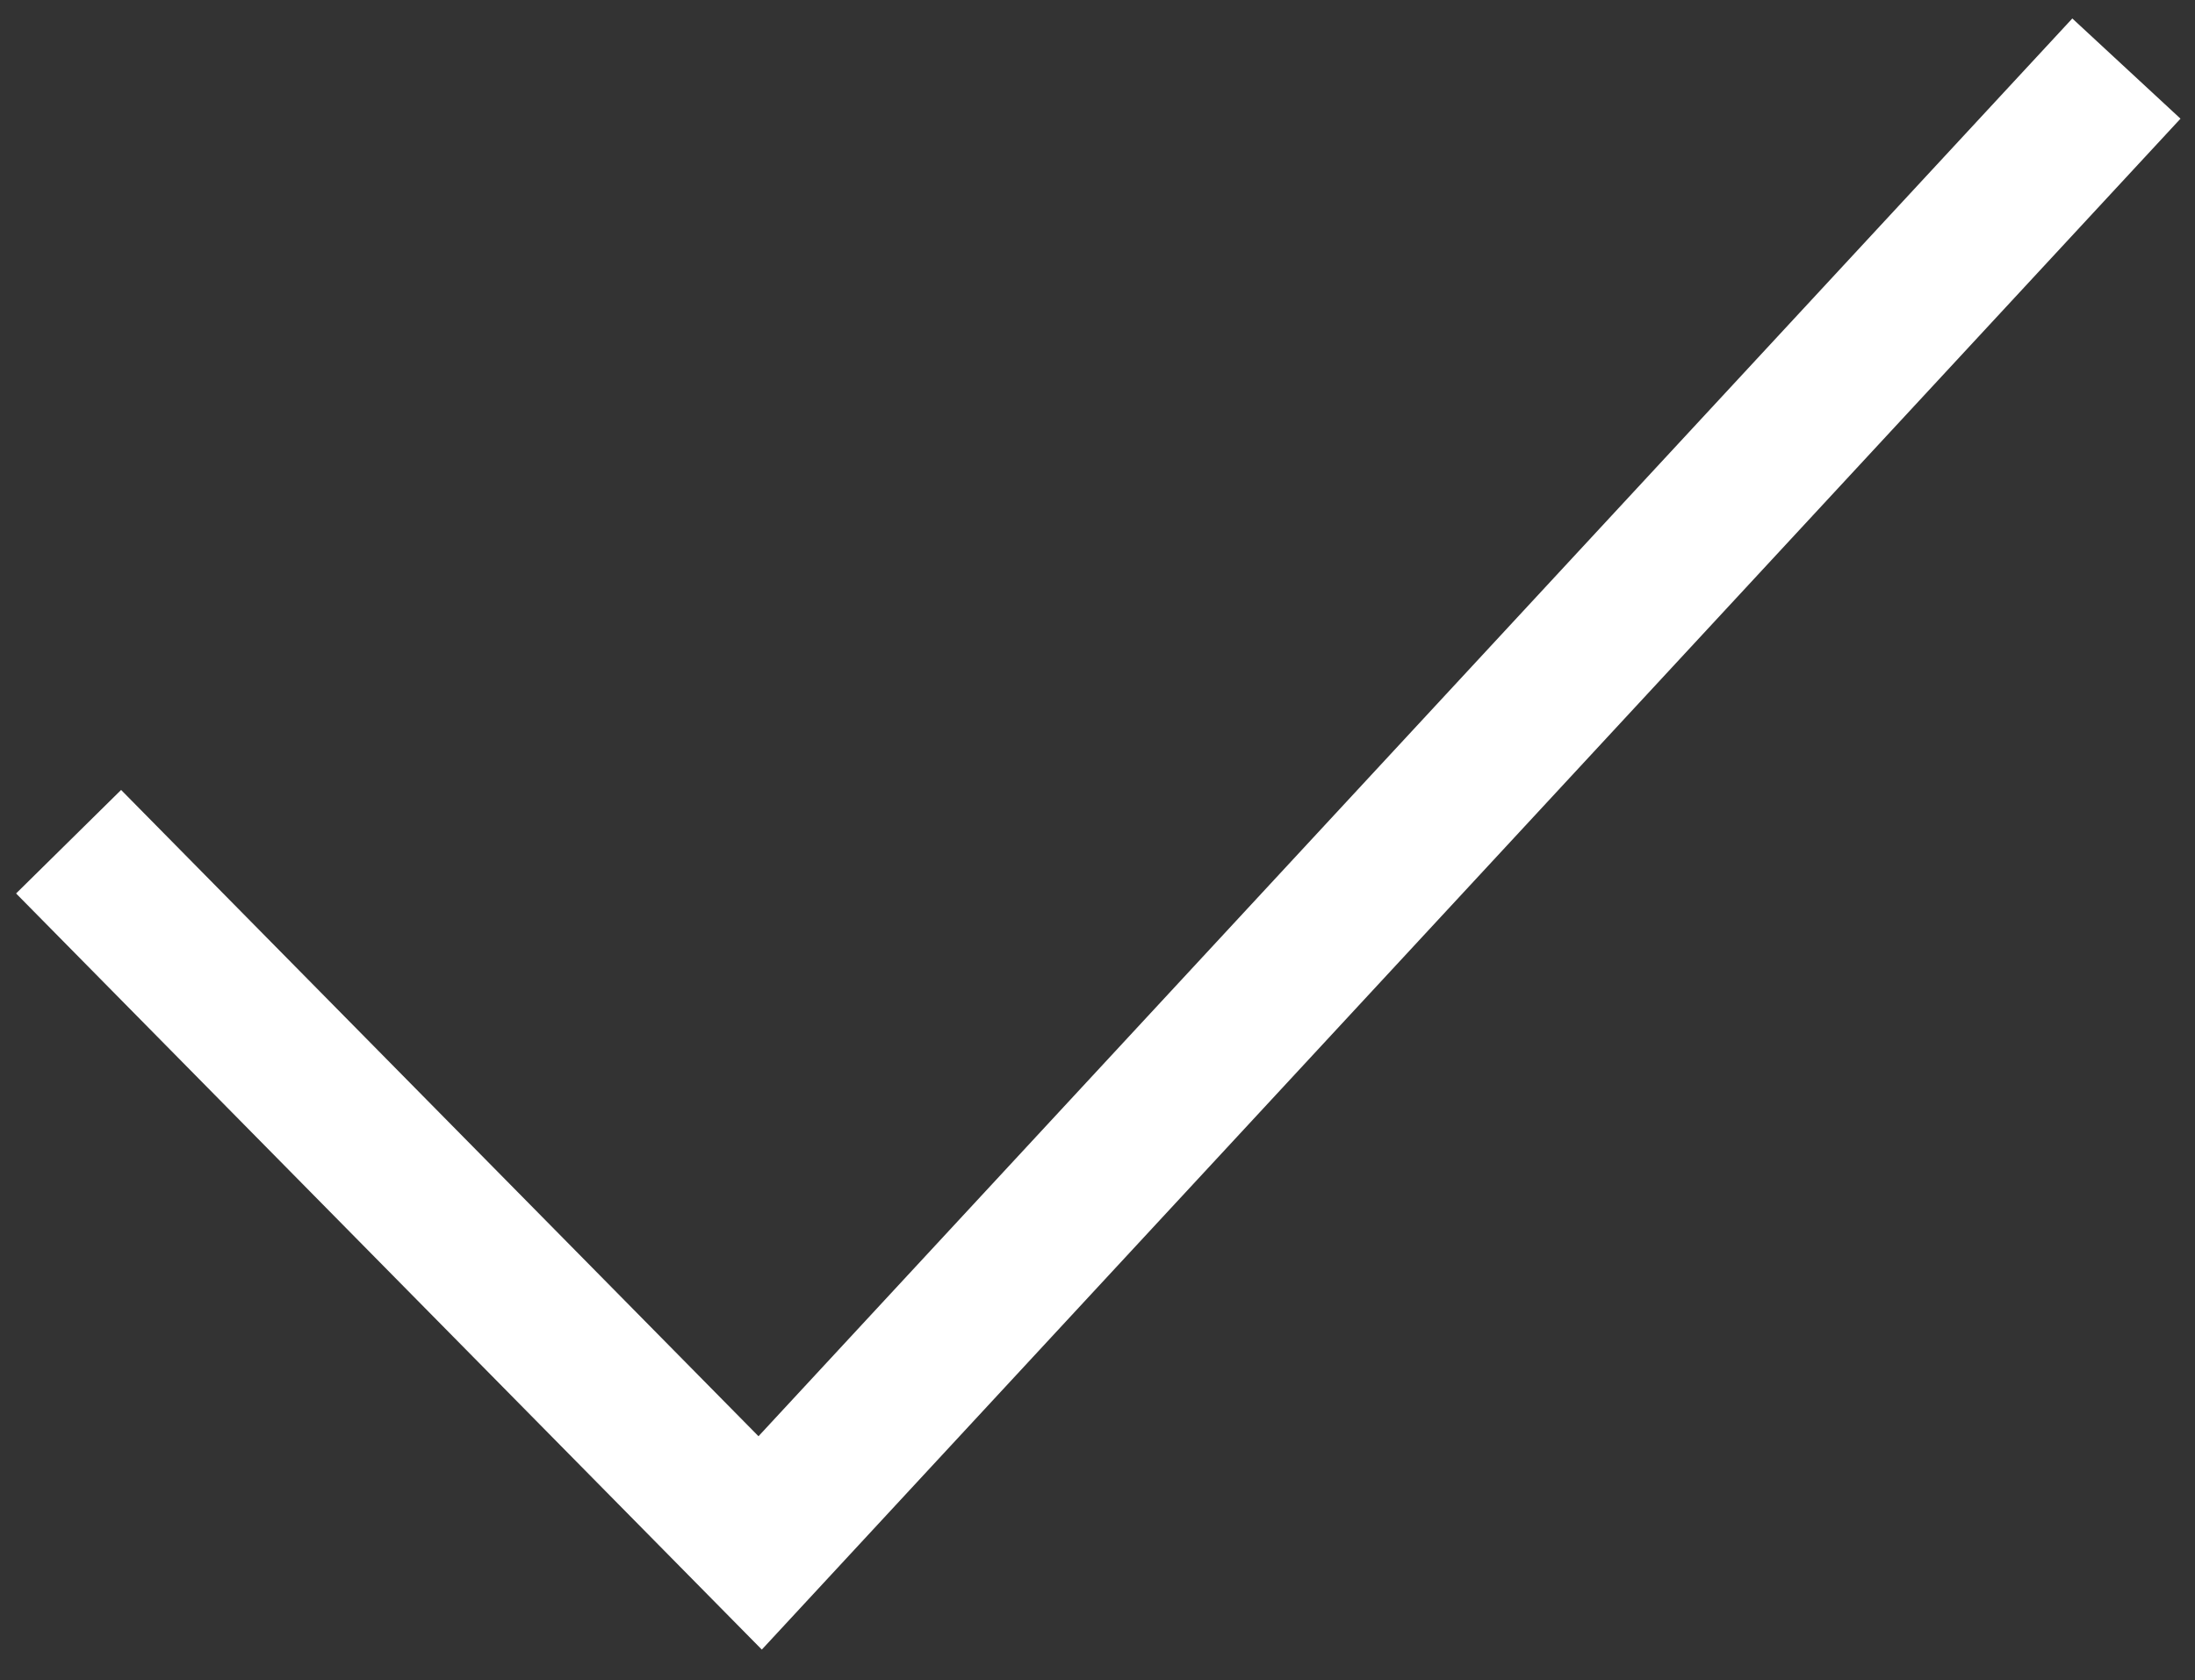
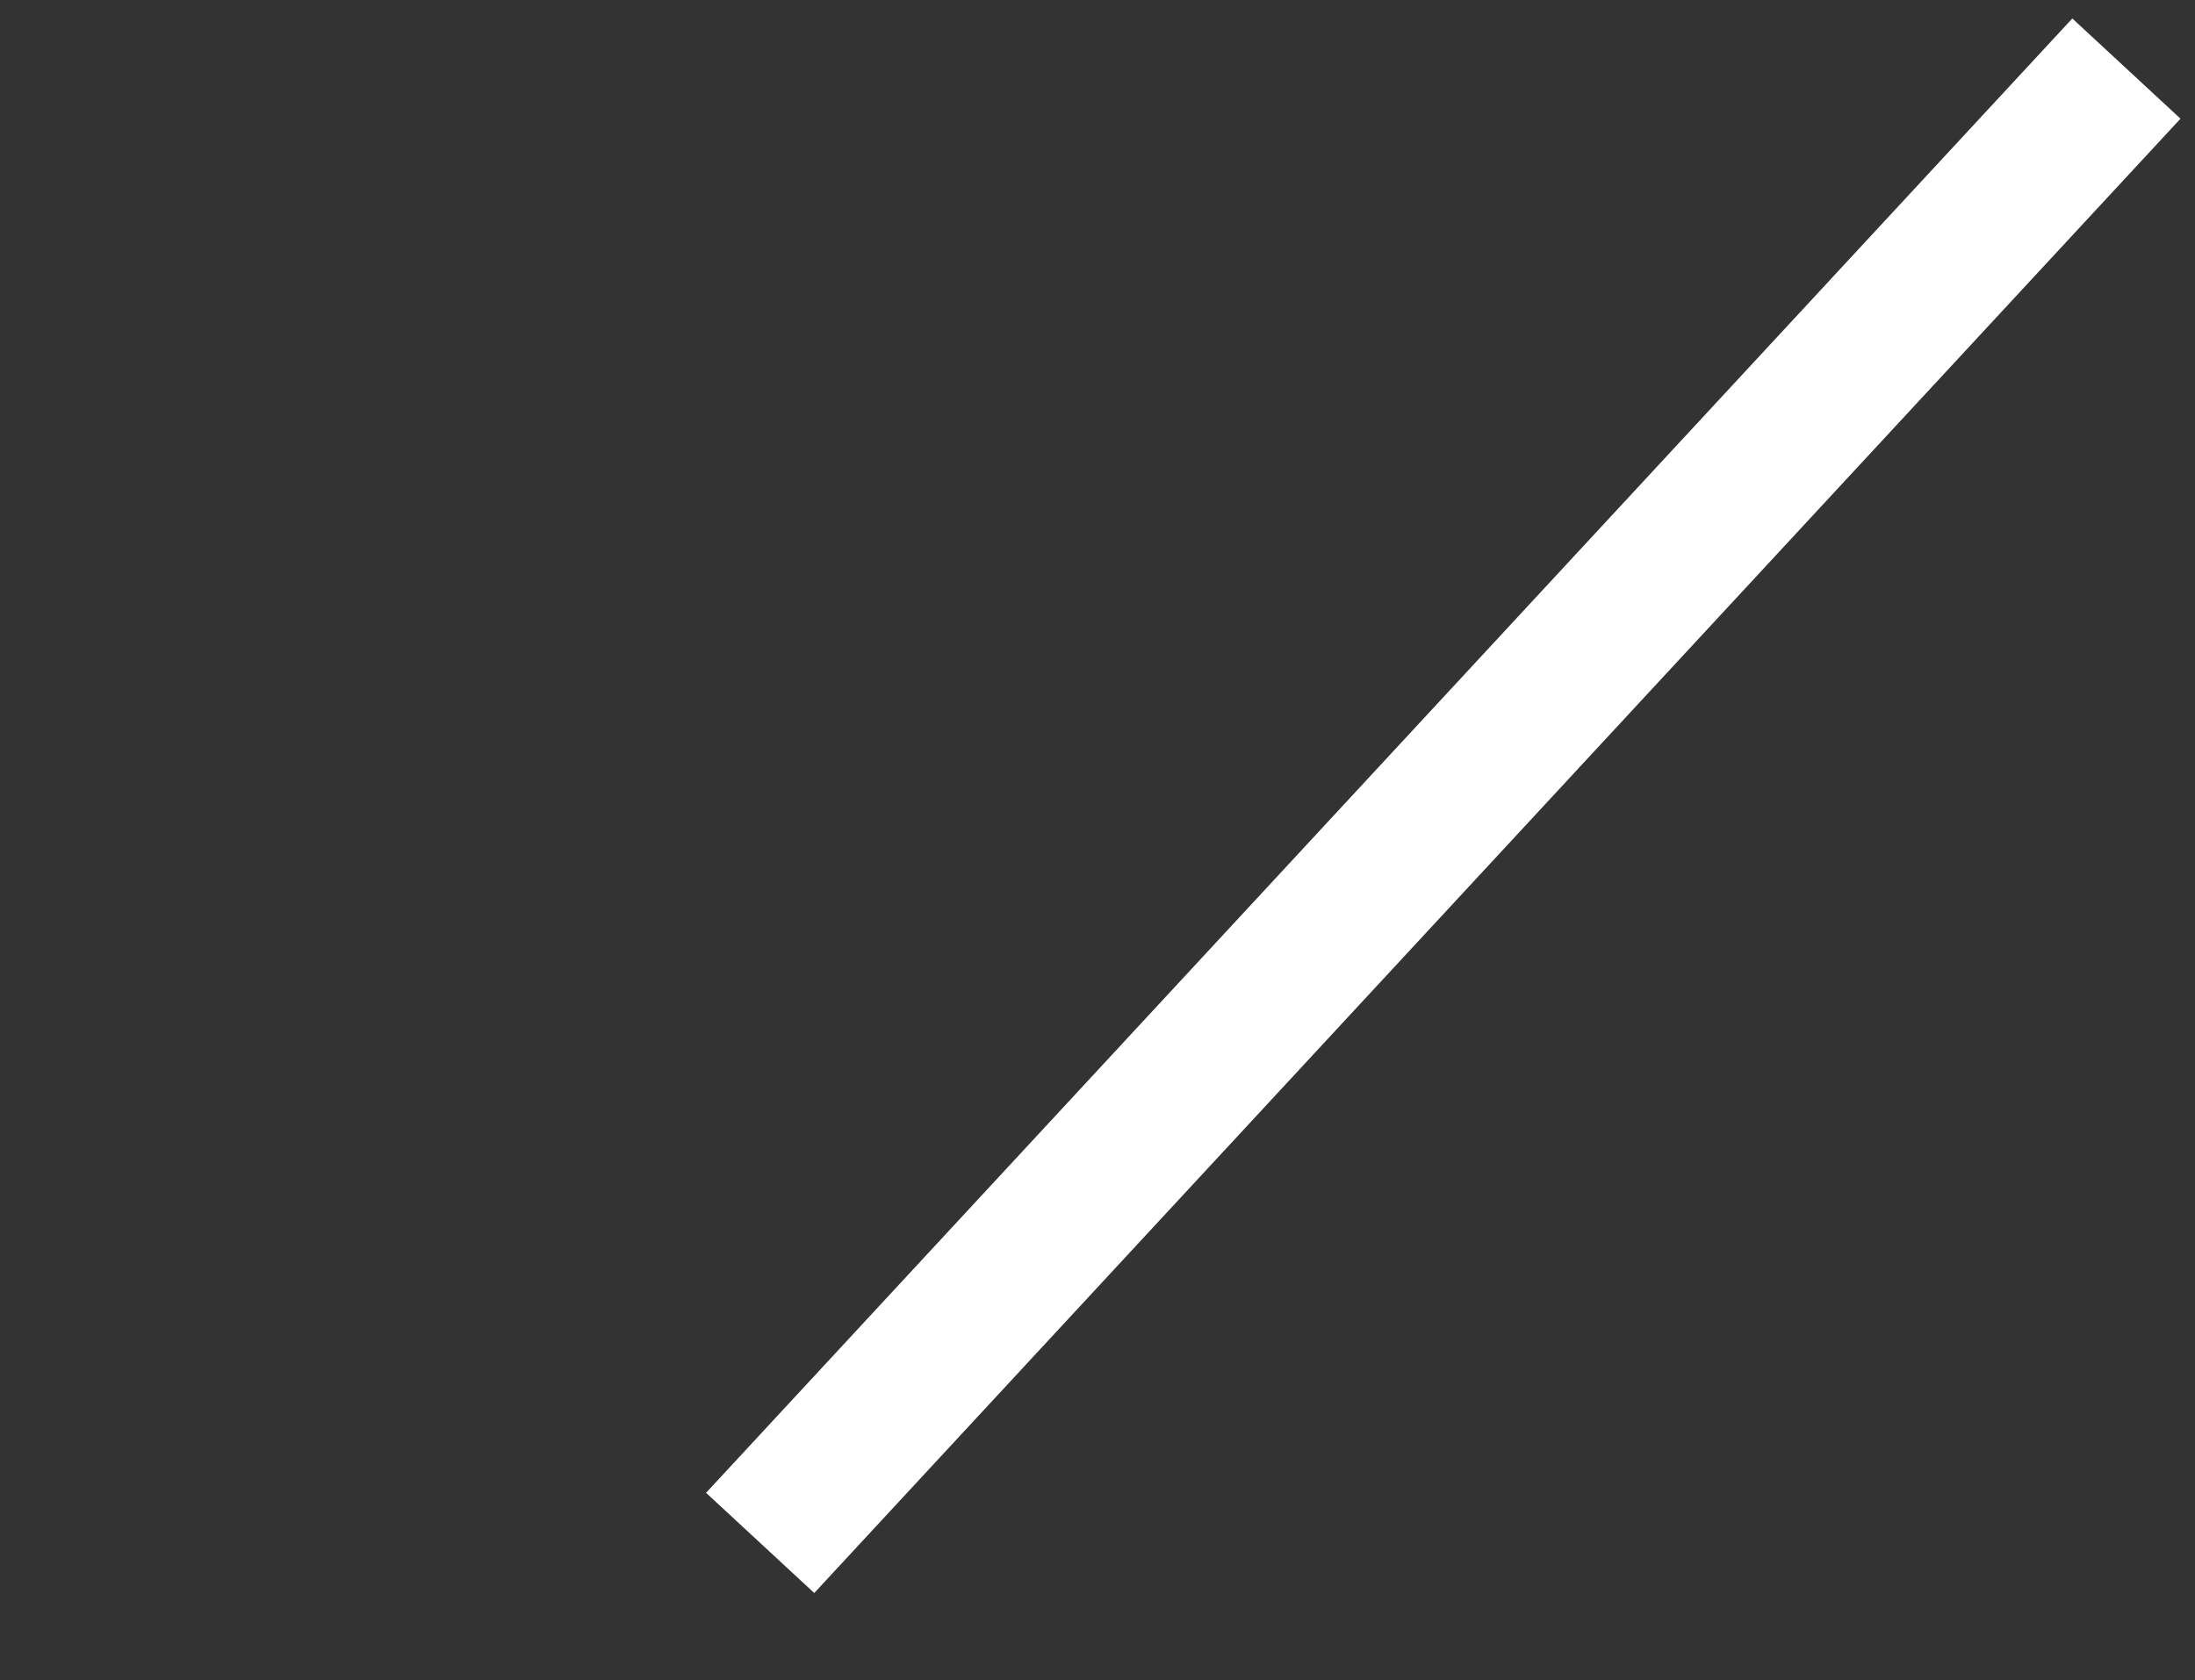
<svg xmlns="http://www.w3.org/2000/svg" width="64" height="49" viewBox="0 0 64 49" fill="none">
  <rect x="0" y="0" width="64" height="49" fill="#333333" stroke="none" />
-   <path d="M62 2L22.164 45L2 24.549" stroke="white" stroke-width="4.3" />
+   <path d="M62 2L22.164 45" stroke="white" stroke-width="4.3" />
</svg>